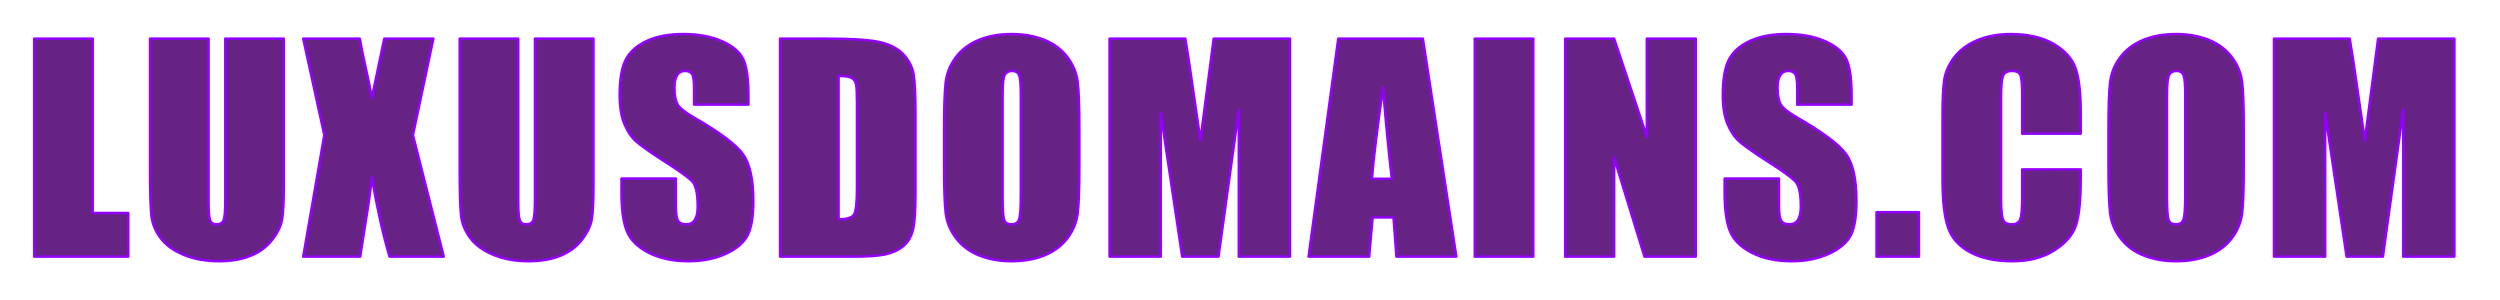
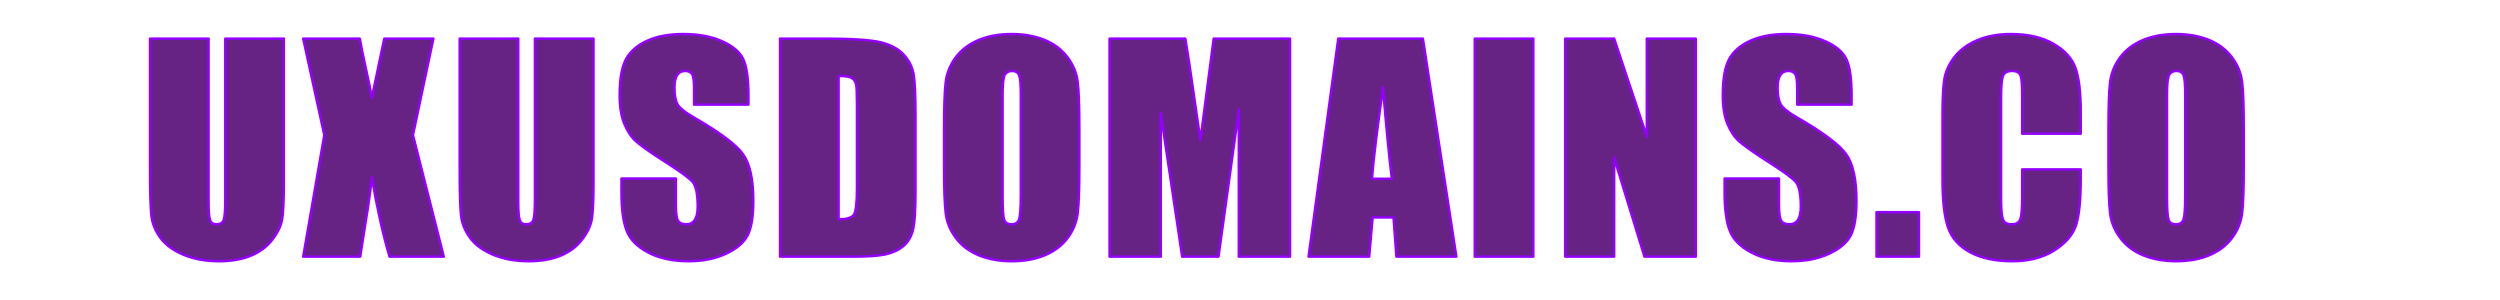
<svg xmlns="http://www.w3.org/2000/svg" width="100%" height="100%" viewBox="0 0 742 89" version="1.1" xml:space="preserve" style="fill-rule:evenodd;clip-rule:evenodd;stroke-linejoin:round;stroke-miterlimit:2;">
  <g transform="matrix(0.75,0,0,0.75,6.707,9.467)">
    <g transform="matrix(1,0,0,0.97,0,2.668)">
-       <path d="M27.74,0l0,71.136l14.063,0l0,17.798l-37.189,0l0,-88.934l23.126,0Z" style="fill:#662383;fill-rule:nonzero;stroke:#9300ff;stroke-width:1.02px;" />
      <path d="M103.351,0l0,59.436c0,6.738 -0.22,11.472 -0.66,14.2c-0.439,2.728 -1.739,5.53 -3.9,8.404c-2.16,2.875 -5.008,5.054 -8.542,6.537c-3.534,1.483 -7.699,2.225 -12.497,2.225c-5.31,0 -9.997,-0.879 -14.062,-2.637c-4.065,-1.758 -7.105,-4.046 -9.119,-6.866c-2.014,-2.82 -3.204,-5.795 -3.57,-8.927c-0.366,-3.131 -0.55,-9.713 -0.55,-19.747l0,-52.625l23.127,0l0,66.687c0,3.882 0.21,6.363 0.631,7.443c0.421,1.081 1.273,1.621 2.555,1.621c1.465,0 2.408,-0.595 2.829,-1.786c0.421,-1.19 0.631,-4 0.631,-8.432l0,-65.533l23.127,0Z" style="fill:#662383;fill-rule:nonzero;stroke:#9300ff;stroke-width:1.02px;" />
      <path d="M162.536,0l-8.075,39.331l12.195,49.603l-21.423,0c-2.564,-8.862 -4.908,-19.647 -7.032,-32.354c-0.586,5.603 -1.391,11.554 -2.417,17.852l-2.197,14.502l-22.522,0l8.35,-49.603l-8.35,-39.331l22.357,0c0.403,2.454 1.209,6.537 2.417,12.25c0.953,4.358 1.74,8.349 2.362,11.975l4.944,-24.225l19.391,0Z" style="fill:#662383;fill-rule:nonzero;stroke:#9300ff;stroke-width:1.02px;" />
      <path d="M225.896,0l0,59.436c0,6.738 -0.219,11.472 -0.659,14.2c-0.439,2.728 -1.739,5.53 -3.9,8.404c-2.16,2.875 -5.008,5.054 -8.542,6.537c-3.534,1.483 -7.699,2.225 -12.497,2.225c-5.31,0 -9.997,-0.879 -14.062,-2.637c-4.065,-1.758 -7.105,-4.046 -9.119,-6.866c-2.014,-2.82 -3.204,-5.795 -3.57,-8.927c-0.367,-3.131 -0.55,-9.713 -0.55,-19.747l0,-52.625l23.127,0l0,66.687c0,3.882 0.21,6.363 0.631,7.443c0.421,1.081 1.273,1.621 2.555,1.621c1.464,0 2.407,-0.595 2.829,-1.786c0.421,-1.19 0.631,-4 0.631,-8.432l0,-65.533l23.126,0Z" style="fill:#662383;fill-rule:nonzero;stroke:#9300ff;stroke-width:1.02px;" />
      <path d="M287.224,26.917l-21.478,0l0,-6.592c0,-3.076 -0.275,-5.036 -0.824,-5.878c-0.549,-0.842 -1.465,-1.263 -2.746,-1.263c-1.392,0 -2.445,0.567 -3.159,1.702c-0.714,1.136 -1.071,2.857 -1.071,5.164c0,2.966 0.403,5.2 1.208,6.702c0.769,1.501 2.948,3.314 6.537,5.438c10.291,6.116 16.773,11.133 19.446,15.051c2.673,3.919 4.01,10.236 4.01,18.952c0,6.335 -0.742,11.004 -2.225,14.007c-1.483,3.003 -4.349,5.521 -8.597,7.553c-4.248,2.033 -9.191,3.049 -14.831,3.049c-6.189,0 -11.472,-1.172 -15.848,-3.516c-4.376,-2.343 -7.242,-5.328 -8.597,-8.953c-1.355,-3.626 -2.032,-8.771 -2.032,-15.436l0,-5.823l21.478,0l0,10.822c0,3.332 0.302,5.474 0.906,6.427c0.605,0.952 1.676,1.428 3.214,1.428c1.538,0 2.682,-0.605 3.433,-1.813c0.751,-1.209 1.126,-3.003 1.126,-5.383c0,-5.237 -0.714,-8.661 -2.142,-10.273c-1.465,-1.611 -5.072,-4.303 -10.822,-8.074c-5.749,-3.809 -9.558,-6.574 -11.425,-8.295c-1.868,-1.721 -3.415,-4.102 -4.642,-7.141c-1.227,-3.04 -1.84,-6.922 -1.84,-11.646c0,-6.811 0.869,-11.792 2.609,-14.941c1.739,-3.15 4.55,-5.612 8.432,-7.388c3.882,-1.777 8.569,-2.665 14.062,-2.665c6.006,0 11.124,0.971 15.354,2.912c4.23,1.941 7.031,4.385 8.404,7.333c1.374,2.948 2.06,7.956 2.06,15.024l0,3.516Z" style="fill:#662383;fill-rule:nonzero;stroke:#9300ff;stroke-width:1.02px;" />
      <path d="M299.773,0l17.303,0c11.17,0 18.723,0.513 22.66,1.538c3.936,1.025 6.93,2.71 8.981,5.054c2.051,2.344 3.333,4.953 3.845,7.828c0.513,2.874 0.769,8.523 0.769,16.946l0,31.146c0,7.984 -0.375,13.321 -1.126,16.013c-0.751,2.691 -2.06,4.797 -3.927,6.317c-1.868,1.52 -4.175,2.582 -6.922,3.186c-2.746,0.604 -6.885,0.906 -12.414,0.906l-29.169,0l0,-88.934Zm23.126,15.216l0,58.502c3.333,0 5.383,-0.668 6.153,-2.005c0.769,-1.336 1.153,-4.971 1.153,-10.904l0,-34.552c0,-4.028 -0.128,-6.61 -0.384,-7.745c-0.257,-1.135 -0.843,-1.968 -1.758,-2.499c-0.916,-0.531 -2.637,-0.797 -5.164,-0.797Z" style="fill:#662383;fill-rule:nonzero;stroke:#9300ff;stroke-width:1.02px;" />
      <path d="M418.175,52.075c0,8.936 -0.211,15.262 -0.632,18.979c-0.421,3.717 -1.739,7.114 -3.955,10.19c-2.216,3.076 -5.209,5.438 -8.981,7.086c-3.772,1.648 -8.167,2.472 -13.184,2.472c-4.761,0 -9.036,-0.778 -12.826,-2.335c-3.791,-1.556 -6.839,-3.891 -9.147,-7.003c-2.307,-3.113 -3.68,-6.501 -4.119,-10.163c-0.44,-3.662 -0.66,-10.071 -0.66,-19.226l0,-15.216c0,-8.935 0.211,-15.262 0.632,-18.979c0.421,-3.717 1.74,-7.113 3.955,-10.19c2.216,-3.076 5.21,-5.438 8.982,-7.086c3.771,-1.648 8.166,-2.472 13.183,-2.472c4.761,0 9.036,0.779 12.827,2.335c3.79,1.556 6.839,3.891 9.146,7.004c2.307,3.112 3.68,6.5 4.12,10.162c0.439,3.662 0.659,10.071 0.659,19.226l0,15.216Zm-23.126,-29.223c0,-4.139 -0.229,-6.784 -0.687,-7.938c-0.458,-1.154 -1.401,-1.73 -2.829,-1.73c-1.209,0 -2.133,0.467 -2.774,1.4c-0.641,0.934 -0.961,3.69 -0.961,8.268l0,41.528c0,5.163 0.21,8.349 0.631,9.558c0.421,1.208 1.401,1.813 2.939,1.813c1.575,0 2.582,-0.696 3.021,-2.088c0.44,-1.391 0.66,-4.705 0.66,-9.942l0,-40.869Z" style="fill:#662383;fill-rule:nonzero;stroke:#9300ff;stroke-width:1.02px;" />
      <path d="M501.53,0l0,88.934l-20.215,0l0,-60.04l-8.075,60.04l-14.337,0l-8.514,-58.667l0,58.667l-20.215,0l0,-88.934l29.938,0c0.879,5.347 1.813,11.646 2.801,18.896l3.186,22.632l5.274,-41.528l30.157,0Z" style="fill:#662383;fill-rule:nonzero;stroke:#9300ff;stroke-width:1.02px;" />
      <path d="M554.124,0l13.239,88.934l-23.676,0l-1.154,-15.985l-8.294,0l-1.374,15.985l-23.95,0l11.756,-88.934l33.453,0Zm-12.25,57.184c-1.172,-10.071 -2.343,-22.504 -3.515,-37.299c-2.344,16.992 -3.809,29.425 -4.395,37.299l7.91,0Z" style="fill:#662383;fill-rule:nonzero;stroke:#9300ff;stroke-width:1.02px;" />
      <rect x="574.693" y="0" width="23.126" height="88.934" style="fill:#662383;fill-rule:nonzero;stroke:#9300ff;stroke-width:1.02px;" />
      <path d="M662.113,0l0,88.934l-20.27,0l-12.03,-40.429l0,40.429l-19.336,0l0,-88.934l19.336,0l12.964,40.045l0,-40.045l19.336,0Z" style="fill:#662383;fill-rule:nonzero;stroke:#9300ff;stroke-width:1.02px;" />
      <path d="M723.771,26.917l-21.479,0l0,-6.592c0,-3.076 -0.274,-5.036 -0.824,-5.878c-0.549,-0.842 -1.465,-1.263 -2.746,-1.263c-1.392,0 -2.445,0.567 -3.159,1.702c-0.714,1.136 -1.071,2.857 -1.071,5.164c0,2.966 0.403,5.2 1.208,6.702c0.769,1.501 2.948,3.314 6.537,5.438c10.291,6.116 16.773,11.133 19.446,15.051c2.673,3.919 4.01,10.236 4.01,18.952c0,6.335 -0.741,11.004 -2.225,14.007c-1.483,3.003 -4.348,5.521 -8.596,7.553c-4.248,2.033 -9.192,3.049 -14.832,3.049c-6.189,0 -11.472,-1.172 -15.848,-3.516c-4.376,-2.343 -7.242,-5.328 -8.597,-8.953c-1.355,-3.626 -2.032,-8.771 -2.032,-15.436l0,-5.823l21.478,0l0,10.822c0,3.332 0.302,5.474 0.907,6.427c0.604,0.952 1.675,1.428 3.213,1.428c1.538,0 2.683,-0.605 3.433,-1.813c0.751,-1.209 1.126,-3.003 1.126,-5.383c0,-5.237 -0.714,-8.661 -2.142,-10.273c-1.465,-1.611 -5.072,-4.303 -10.821,-8.074c-5.75,-3.809 -9.559,-6.574 -11.426,-8.295c-1.868,-1.721 -3.415,-4.102 -4.642,-7.141c-1.227,-3.04 -1.84,-6.922 -1.84,-11.646c0,-6.811 0.87,-11.792 2.609,-14.941c1.74,-3.15 4.55,-5.612 8.432,-7.388c3.882,-1.777 8.569,-2.665 14.063,-2.665c6.005,0 11.123,0.971 15.353,2.912c4.23,1.941 7.031,4.385 8.405,7.333c1.373,2.948 2.06,7.956 2.06,15.024l0,3.516Z" style="fill:#662383;fill-rule:nonzero;stroke:#9300ff;stroke-width:1.02px;" />
      <rect x="733.682" y="70.807" width="16.754" height="18.127" style="fill:#662383;fill-rule:nonzero;stroke:#9300ff;stroke-width:1.02px;" />
      <path d="M814.456,38.782l-23.126,0l0,-15.491c0,-4.504 -0.247,-7.315 -0.742,-8.432c-0.494,-1.117 -1.584,-1.675 -3.268,-1.675c-1.904,0 -3.113,0.677 -3.626,2.032c-0.512,1.355 -0.769,4.285 -0.769,8.789l0,41.309c0,4.321 0.257,7.141 0.769,8.459c0.513,1.319 1.667,1.978 3.461,1.978c1.721,0 2.847,-0.659 3.378,-1.978c0.531,-1.318 0.797,-4.413 0.797,-9.283l0,-11.151l23.126,0l0,3.46c0,9.192 -0.65,15.711 -1.95,19.556c-1.3,3.845 -4.175,7.214 -8.624,10.107c-4.45,2.893 -9.934,4.34 -16.452,4.34c-6.775,0 -12.36,-1.227 -16.754,-3.68c-4.395,-2.454 -7.306,-5.851 -8.735,-10.19c-1.428,-4.34 -2.142,-10.868 -2.142,-19.583l0,-25.983c0,-6.409 0.22,-11.215 0.659,-14.42c0.44,-3.204 1.749,-6.289 3.928,-9.256c2.179,-2.966 5.2,-5.3 9.064,-7.003c3.863,-1.703 8.303,-2.555 13.321,-2.555c6.811,0 12.432,1.319 16.864,3.955c4.431,2.637 7.342,5.924 8.734,9.861c1.391,3.936 2.087,10.061 2.087,18.374l0,8.46Z" style="fill:#662383;fill-rule:nonzero;stroke:#9300ff;stroke-width:1.02px;" />
      <path d="M878.97,52.075c0,8.936 -0.211,15.262 -0.632,18.979c-0.421,3.717 -1.739,7.114 -3.955,10.19c-2.215,3.076 -5.209,5.438 -8.981,7.086c-3.772,1.648 -8.167,2.472 -13.184,2.472c-4.76,0 -9.036,-0.778 -12.826,-2.335c-3.791,-1.556 -6.839,-3.891 -9.146,-7.003c-2.308,-3.113 -3.681,-6.501 -4.12,-10.163c-0.44,-3.662 -0.659,-10.071 -0.659,-19.226l0,-15.216c0,-8.935 0.21,-15.262 0.631,-18.979c0.421,-3.717 1.74,-7.113 3.955,-10.19c2.216,-3.076 5.21,-5.438 8.982,-7.086c3.772,-1.648 8.166,-2.472 13.183,-2.472c4.761,0 9.037,0.779 12.827,2.335c3.79,1.556 6.839,3.891 9.146,7.004c2.307,3.112 3.68,6.5 4.12,10.162c0.439,3.662 0.659,10.071 0.659,19.226l0,15.216Zm-23.126,-29.223c0,-4.139 -0.229,-6.784 -0.687,-7.938c-0.458,-1.154 -1.401,-1.73 -2.829,-1.73c-1.208,0 -2.133,0.467 -2.774,1.4c-0.641,0.934 -0.961,3.69 -0.961,8.268l0,41.528c0,5.163 0.21,8.349 0.631,9.558c0.422,1.208 1.401,1.813 2.939,1.813c1.575,0 2.582,-0.696 3.022,-2.088c0.439,-1.391 0.659,-4.705 0.659,-9.942l0,-40.869Z" style="fill:#662383;fill-rule:nonzero;stroke:#9300ff;stroke-width:1.02px;" />
    </g>
    <g transform="matrix(1,0,0,0.97,0,2.668)">
-       <path d="M962.325,0l0,88.934l-20.214,0l0,-60.04l-8.075,60.04l-14.338,0l-8.514,-58.667l0,58.667l-20.215,0l0,-88.934l29.938,0c0.879,5.347 1.813,11.646 2.801,18.896l3.187,22.632l5.273,-41.528l30.157,0Z" style="fill:#662383;fill-rule:nonzero;stroke:#9300ff;stroke-width:1.02px;" />
-     </g>
+       </g>
  </g>
  <rect x="0" y="0" width="741.149" height="88.435" style="fill:none;" />
</svg>